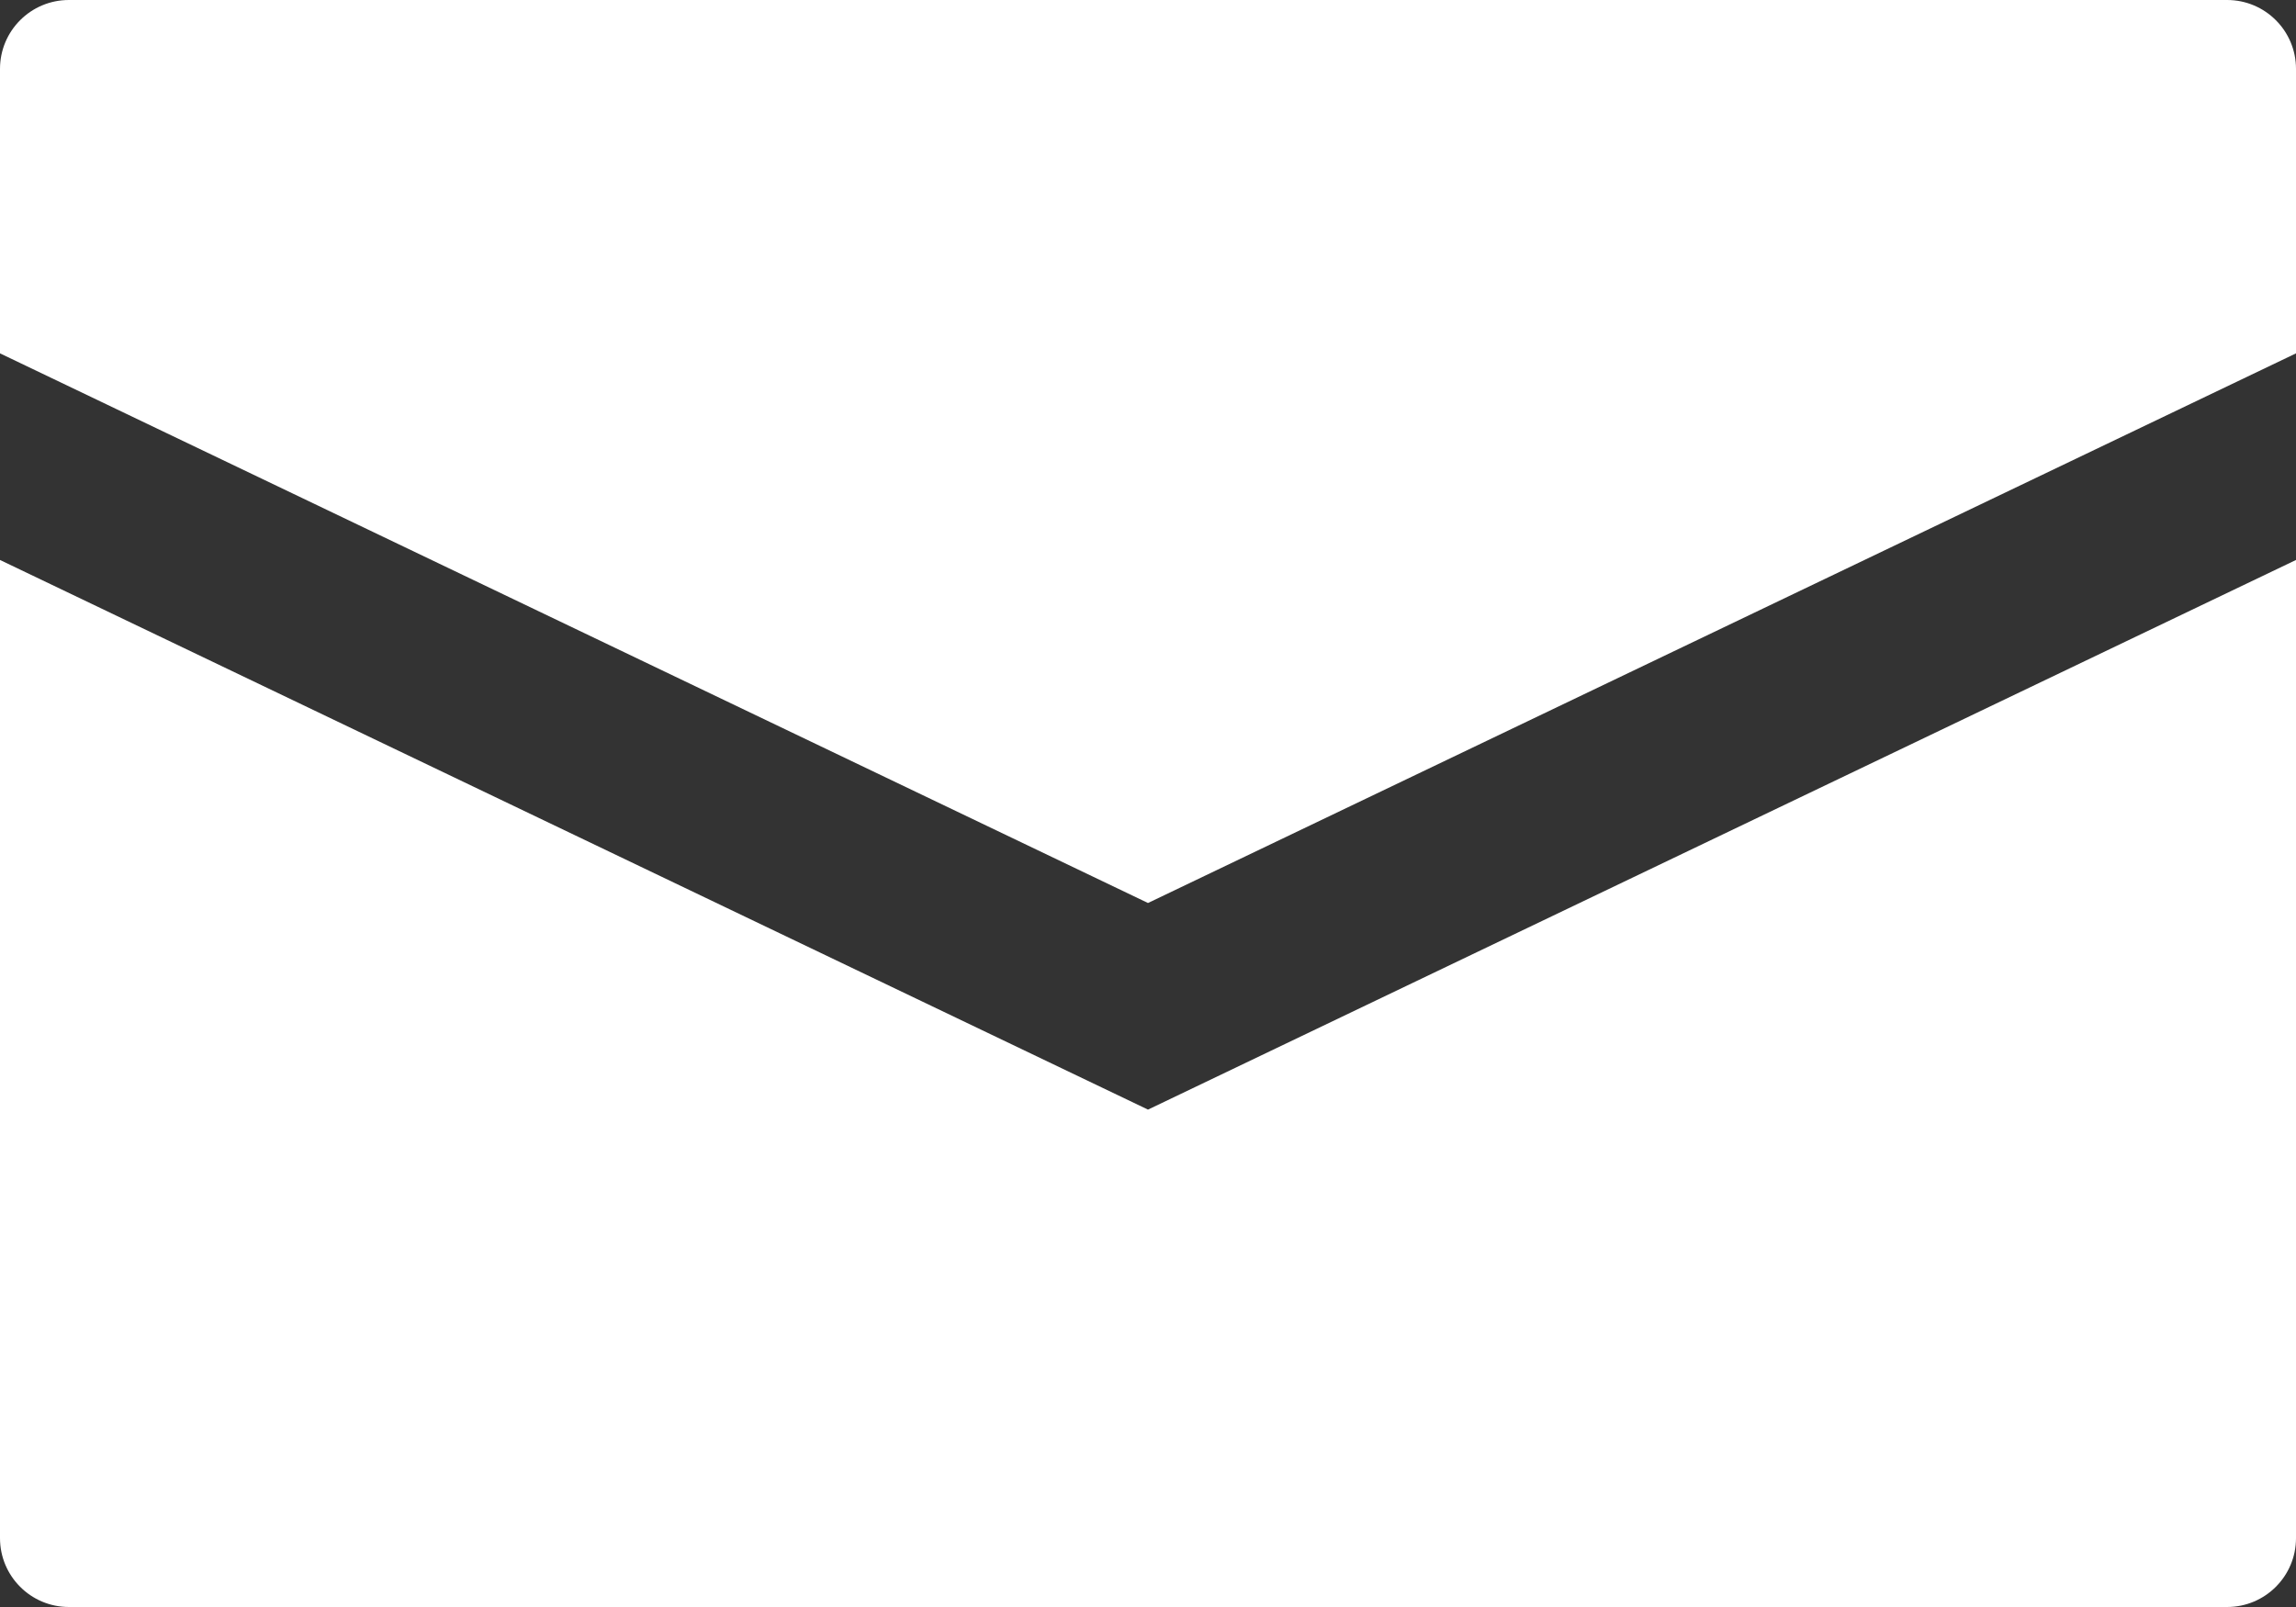
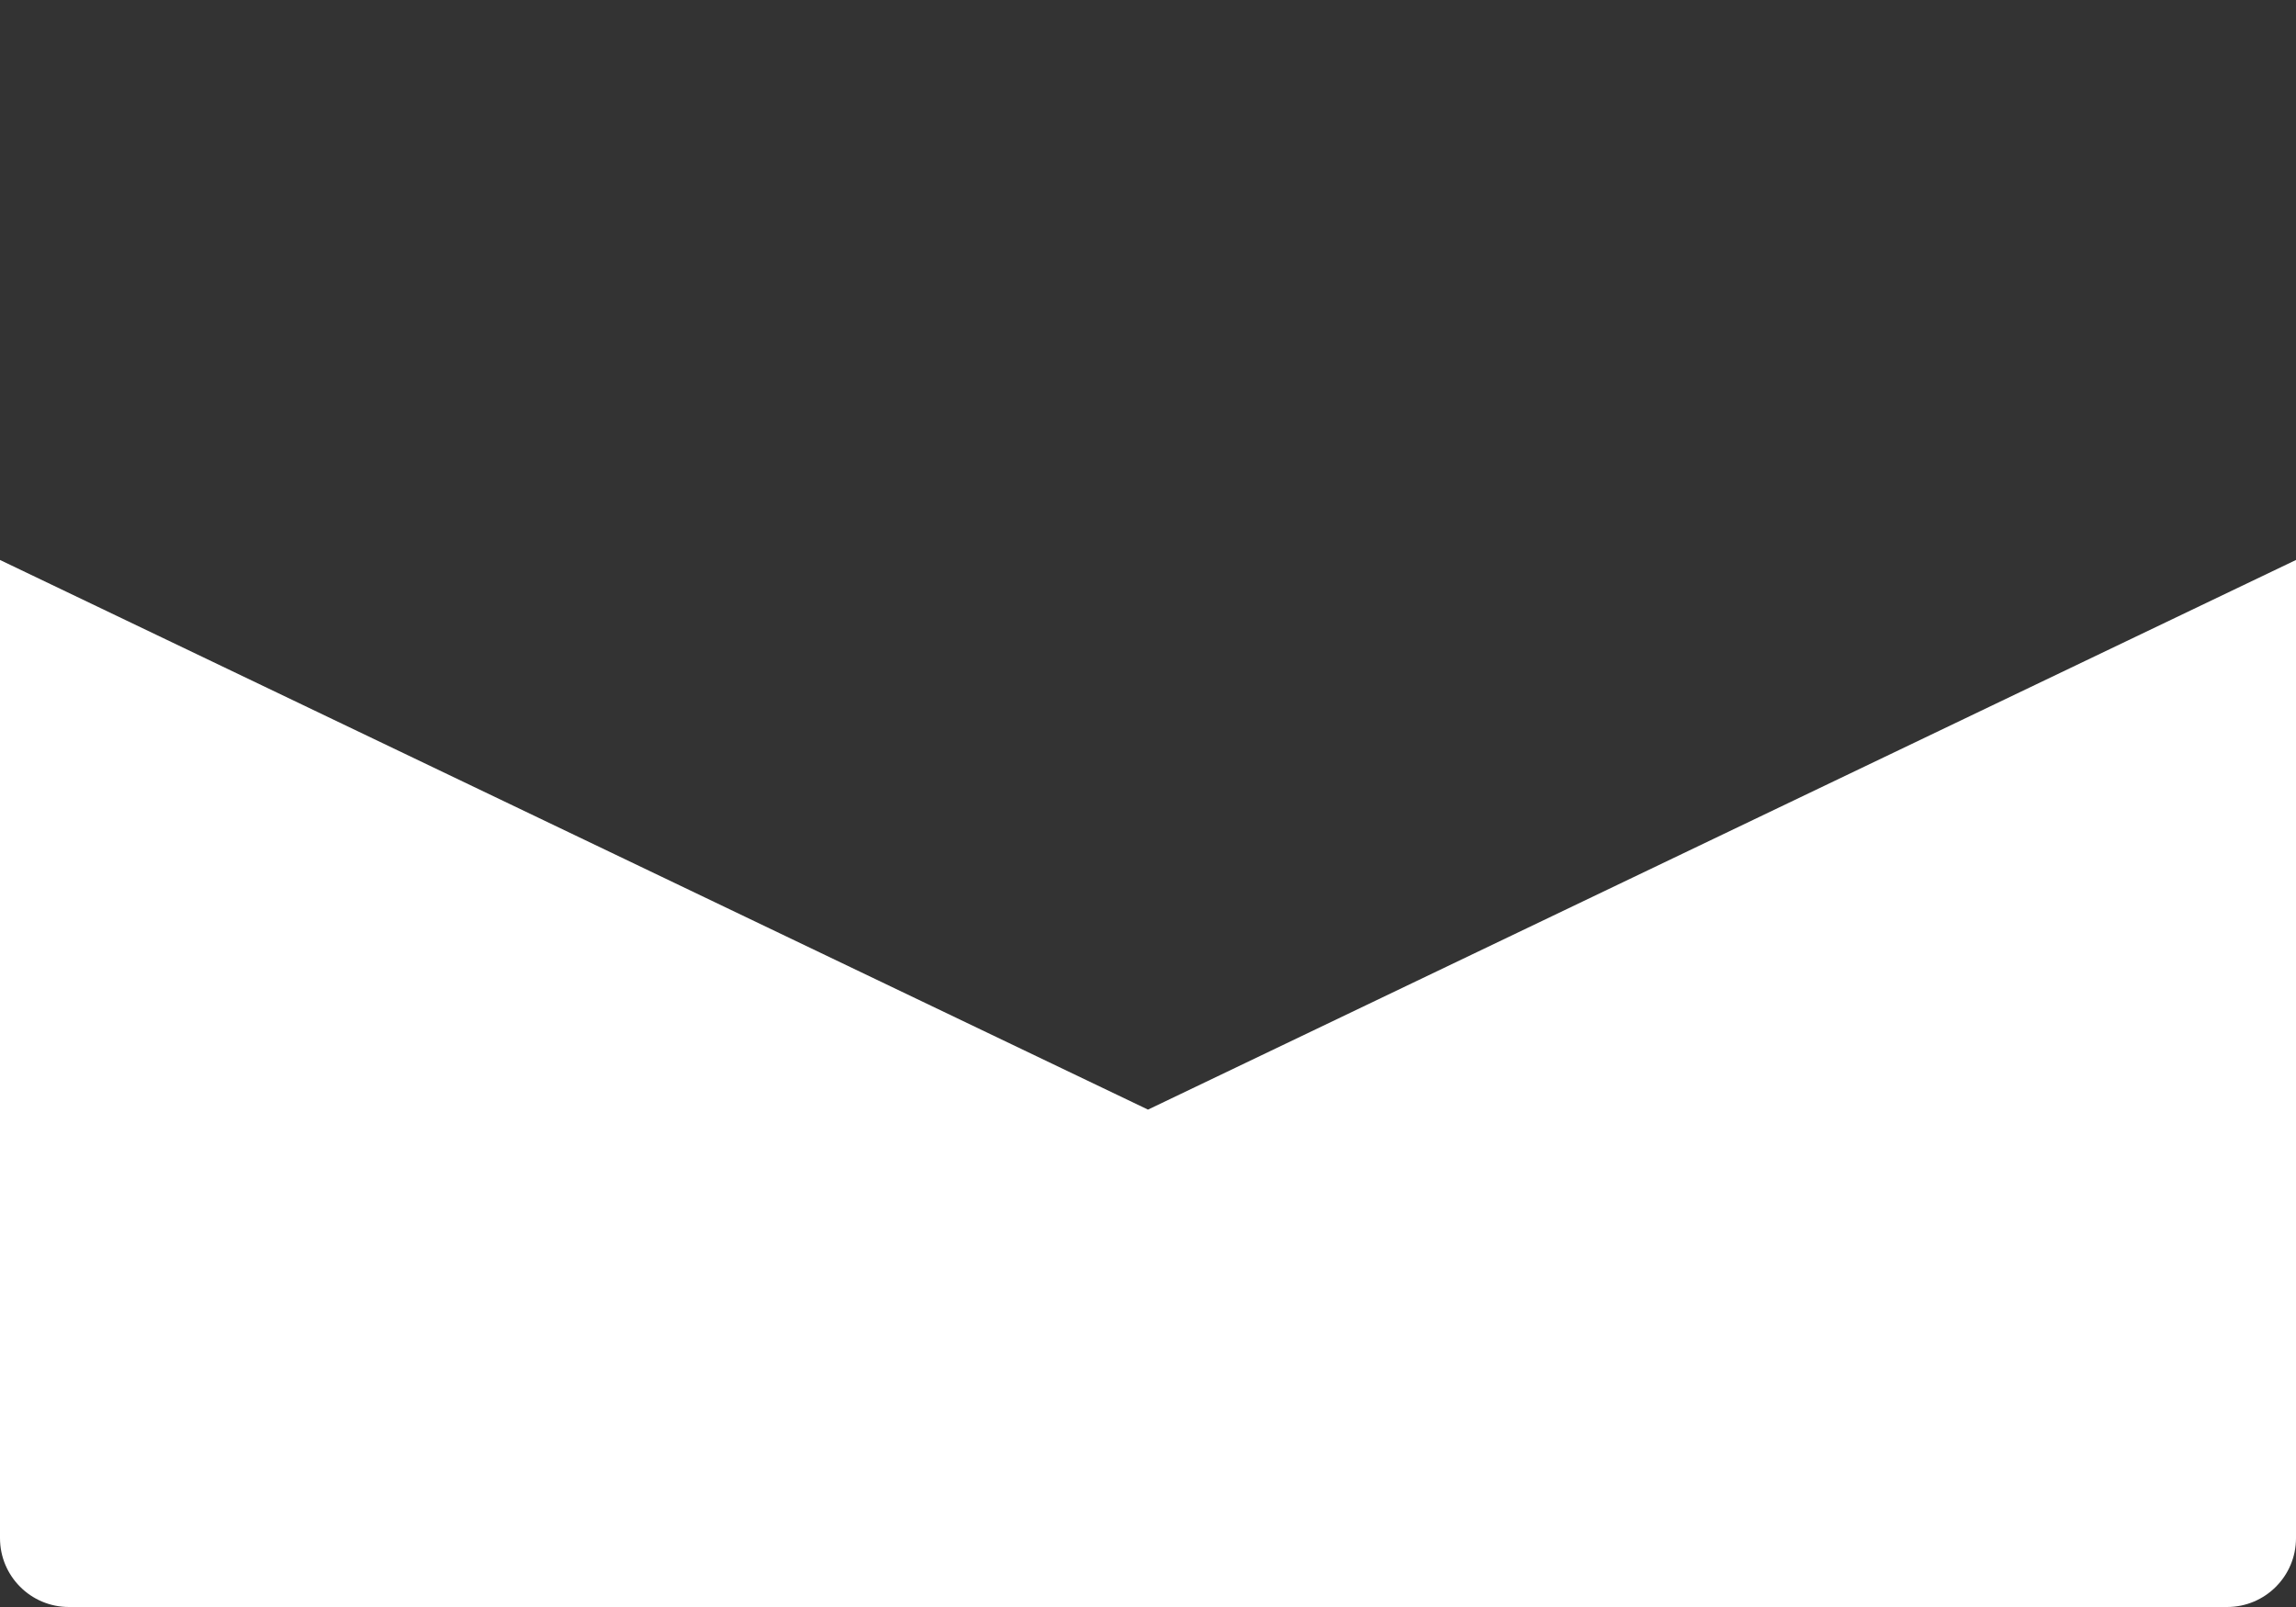
<svg xmlns="http://www.w3.org/2000/svg" version="1.1" id="mailIcon" x="0px" y="0px" width="100px" height="70px" viewBox="0 0 100 70" enable-background="new 0 0 100 70" xml:space="preserve">
  <rect x="0" y="0" width="100" height="70" fill="#333333" stroke="none" />
  <g id="mailIcon_x5F_path">
-     <path fill="#FFFFFF" d="M50,48.334L0,24.392V67c0,1.657,1.343,3,3,3h94c1.657,0,3-1.343,3-3V24.392L50,48.334z" />
-     <path fill="#FFFFFF" d="M50,39.334l50-23.942V3c0-1.657-1.343-3-3-3H3C1.343,0,0,1.343,0,3v12.392L50,39.334z" />
+     <path fill="#FFFFFF" d="M50,48.334L0,24.392V67c0,1.657,1.343,3,3,3h94c1.657,0,3-1.343,3-3V24.392z" />
  </g>
</svg>